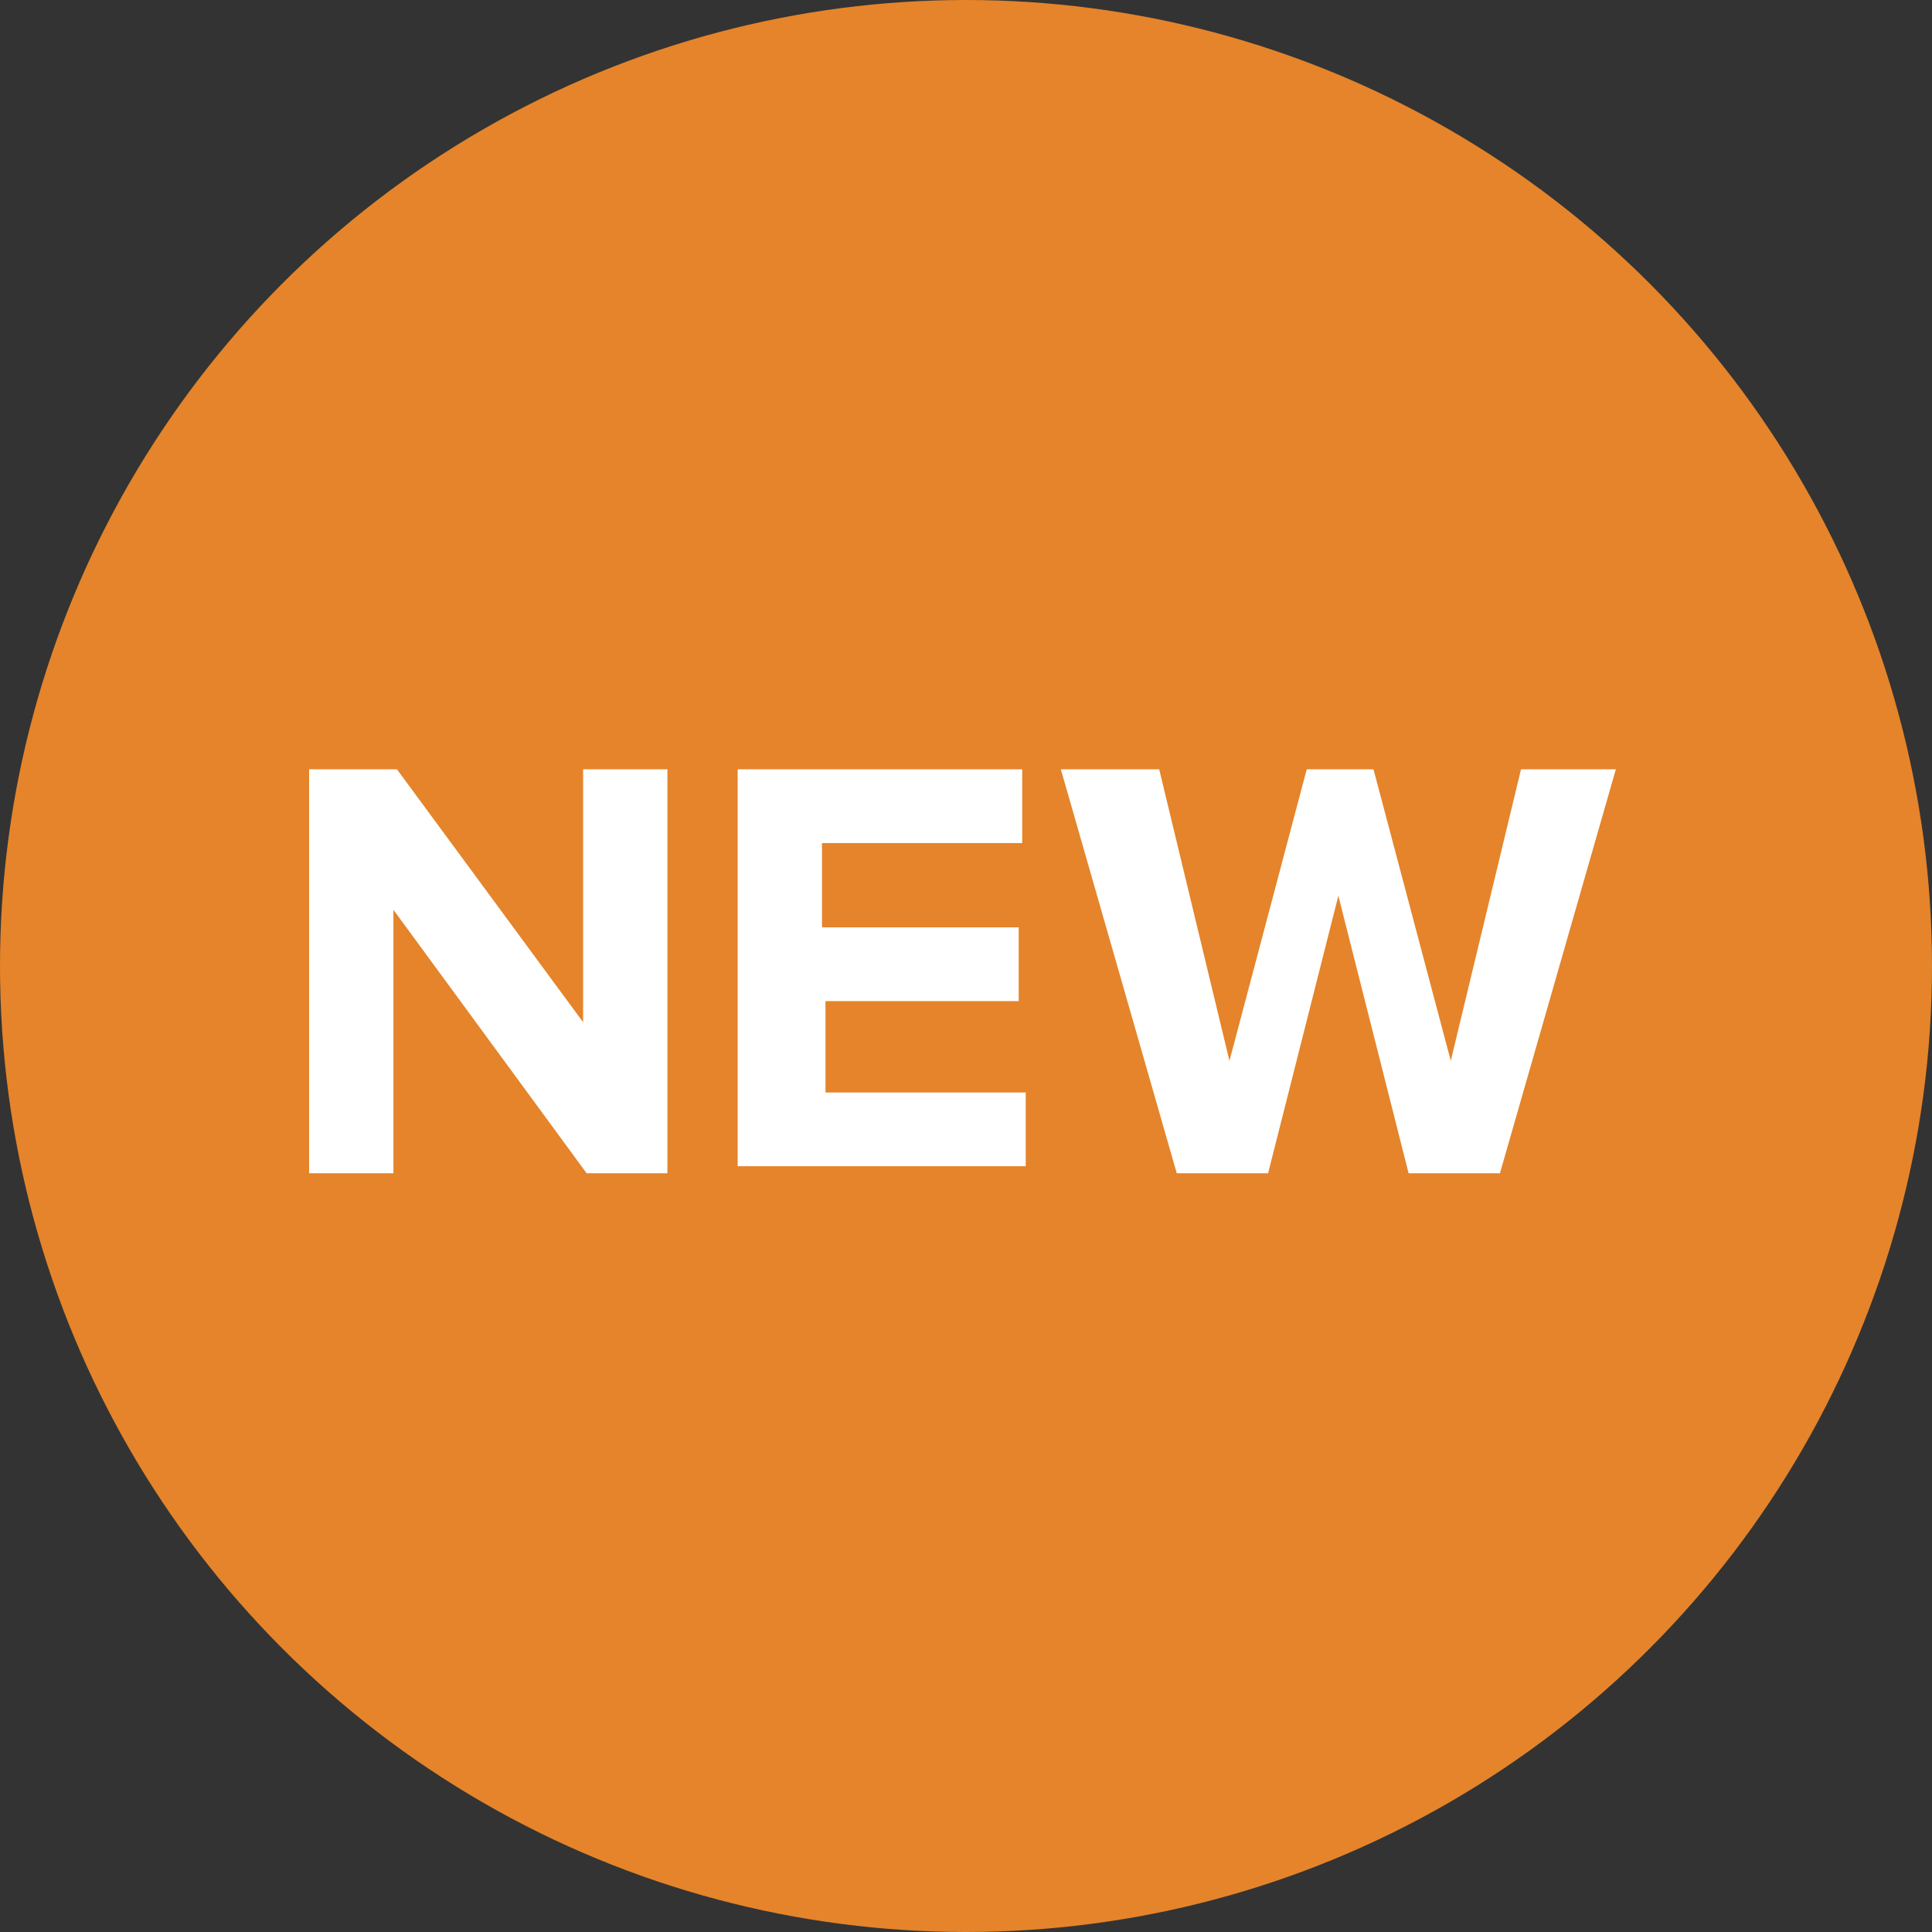
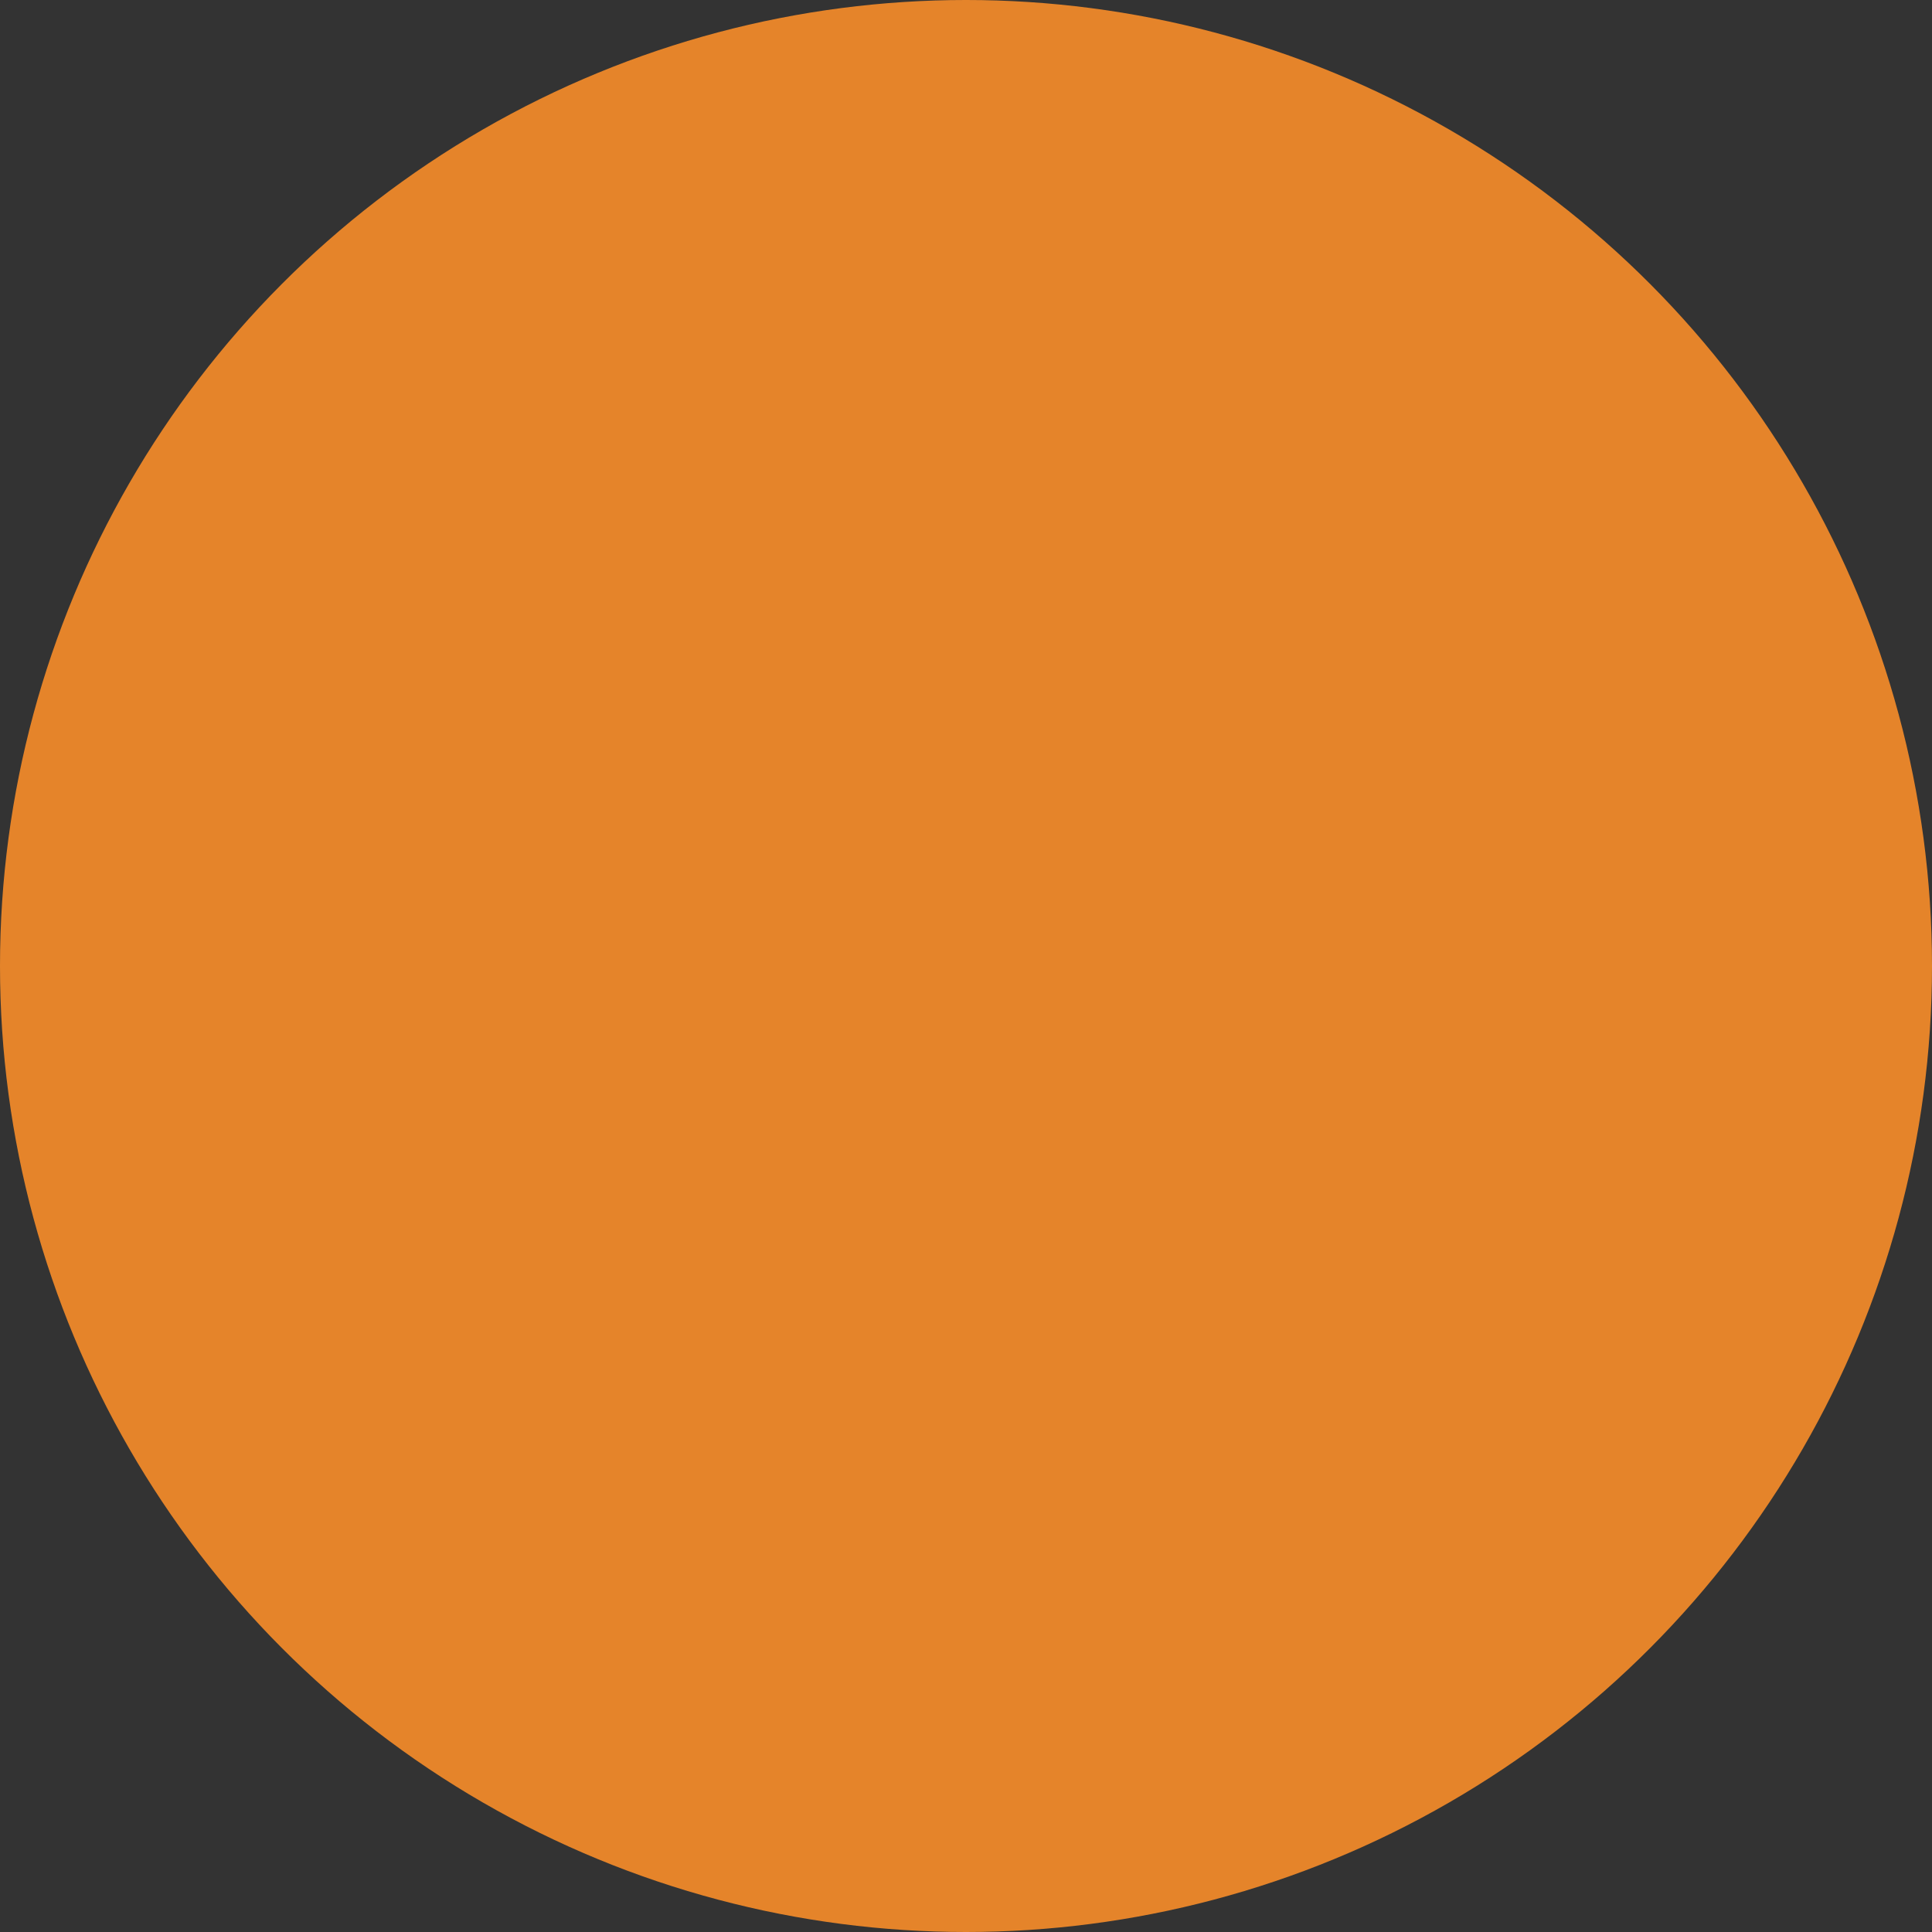
<svg xmlns="http://www.w3.org/2000/svg" version="1.1" id="New_Product_Indicator" x="0px" y="0px" viewBox="0 0 55 55" style="enable-background:new 0 0 55 55;" xml:space="preserve">
  <rect x="0" y="0" width="55" height="55" fill="#333333" stroke="none" />
  <style type="text/css">
	.st0{opacity:0.9;fill:#F98D29;enable-background:new    ;}
	.st1{enable-background:new    ;}
	.st2{fill:#FFFFFF;}
</style>
  <circle class="st0" cx="27.5" cy="27.5" r="27.5" />
  <g class="st1">
-     <path class="st2" d="M16.7,33.4l-5.5-7.5v7.5H8.8V21.9h2.5l5.3,7.2v-7.2h2.4v11.5H16.7z" />
-     <path class="st2" d="M21,33.4V21.9h8.1v2.1h-5.7v2.4H29v2.1h-5.5v2.6h5.7v2.1H21z" />
-     <path class="st2" d="M40.1,33.4l-2-7.9l-2,7.9h-2.6l-3.3-11.5H33l2,8.3l2.2-8.3h1.9l2.2,8.3l2-8.3H46l-3.3,11.5H40.1z" />
-   </g>
+     </g>
</svg>